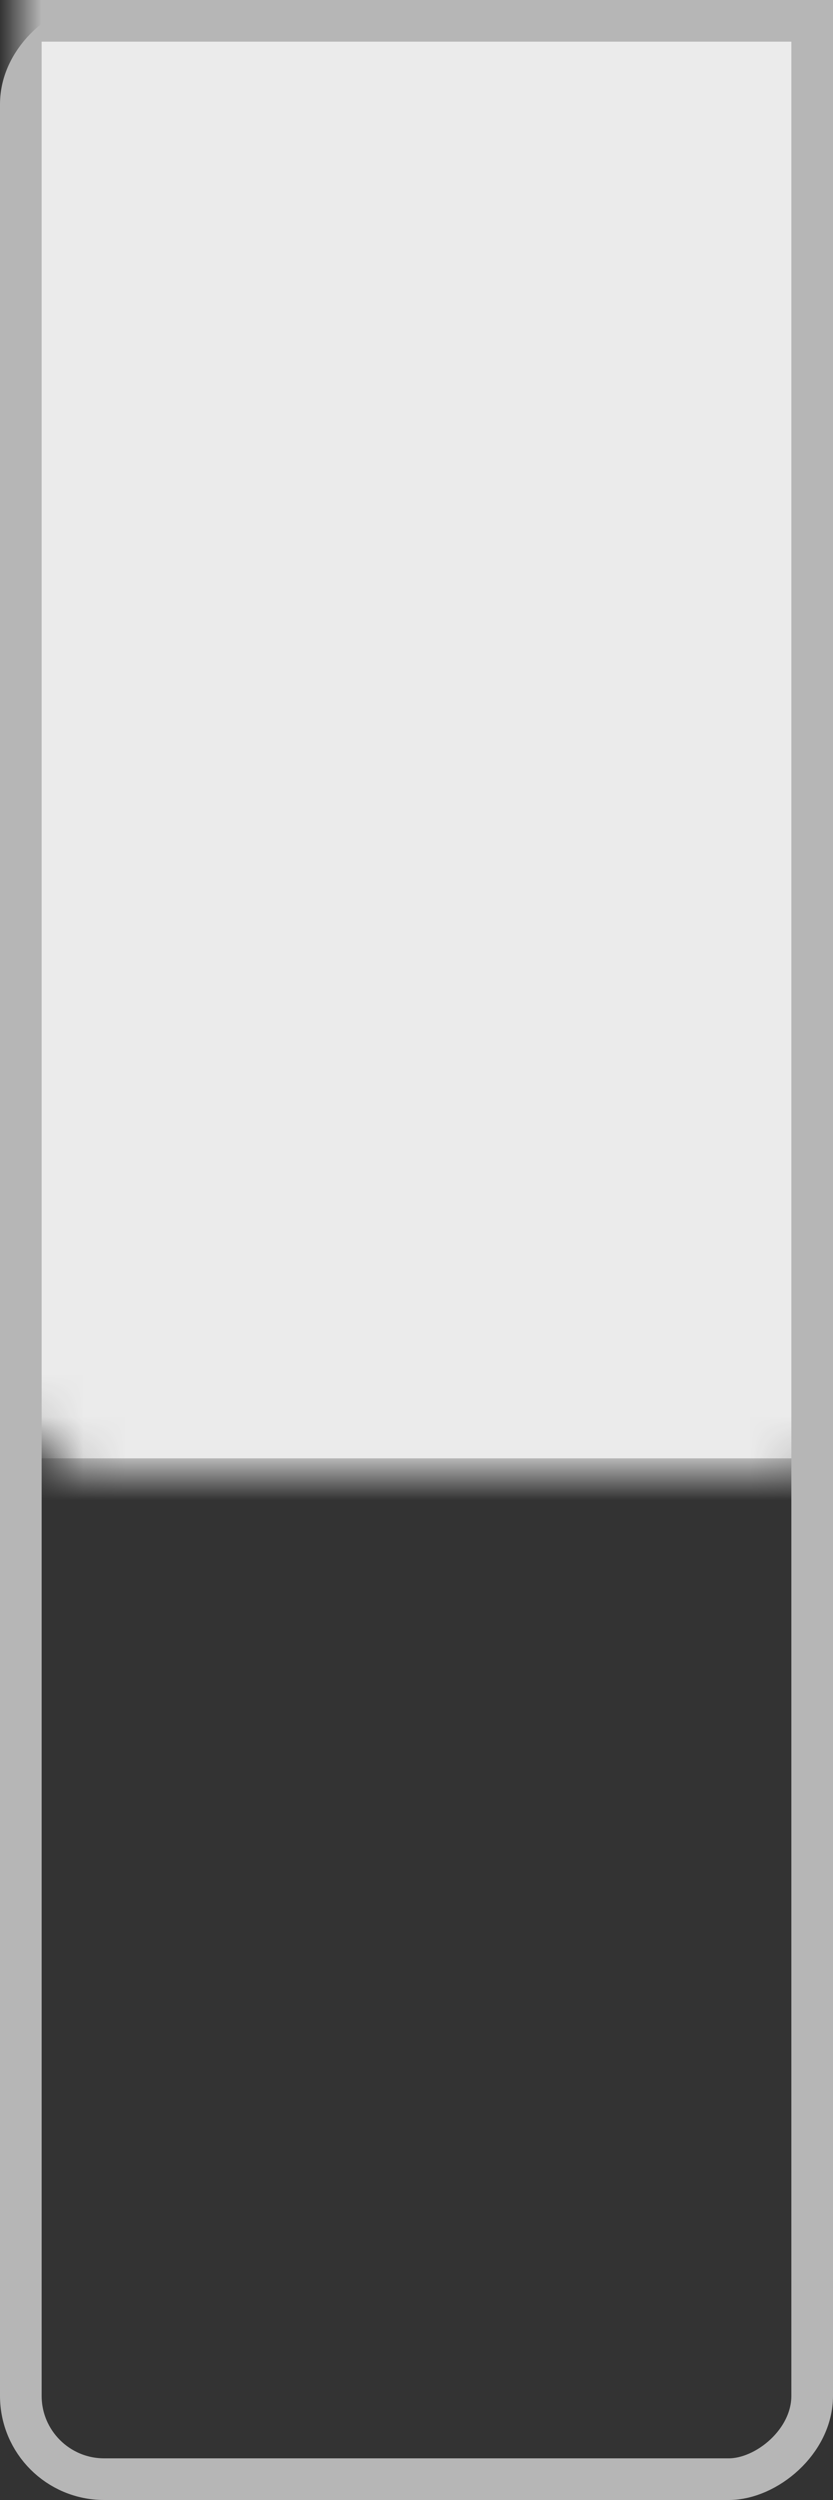
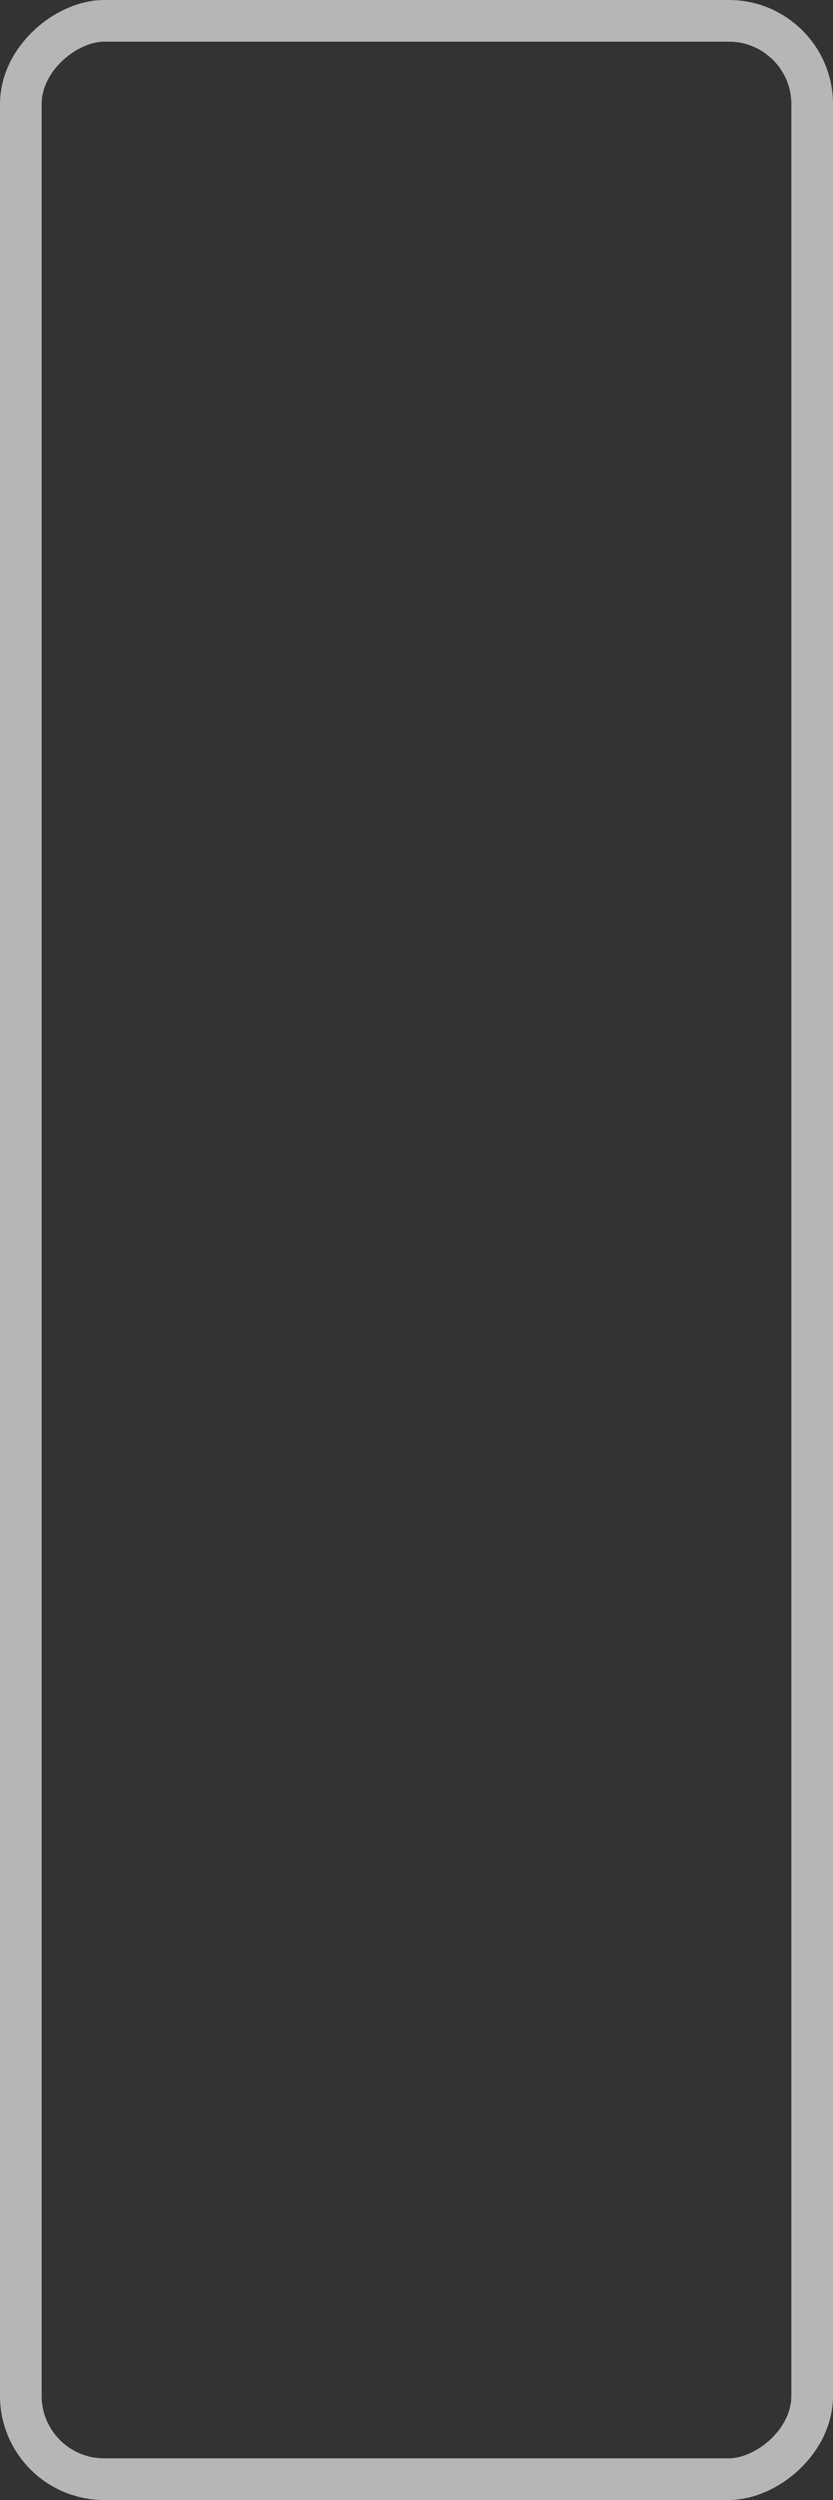
<svg xmlns="http://www.w3.org/2000/svg" xmlns:xlink="http://www.w3.org/1999/xlink" width="20px" height="60px" viewBox="0 0 20 60" version="1.1">
  <rect x="0" y="0" width="20" height="60" fill="#333333" stroke="none" />
  <title>Group Copy 3</title>
  <desc>Created with Sketch.</desc>
  <defs>
-     <rect id="path-1" x="0" y="0" width="60" height="20" rx="2" />
-   </defs>
+     </defs>
  <g id="Page-1" stroke="none" stroke-width="1" fill="none" fill-rule="evenodd">
    <g id="Guest-Lists" transform="translate(-843, -14318)">
      <g id="Group" transform="translate(759, 13896)">
        <g id="Group-Copy-3" transform="translate(94, 452) rotate(-90) translate(-94, -452) translate(64, 442)">
          <mask id="mask-2" fill="white">
            <use xlink:href="#path-1" />
          </mask>
          <rect stroke="#B6B6B6" x="0.5" y="0.5" width="59" height="19" rx="2" />
          <rect id="Rectangle-152-Copy" stroke="#B6B6B6" fill="#EBEBEB" mask="url(#mask-2)" x="24.5" y="0.5" width="35" height="19" />
        </g>
      </g>
    </g>
  </g>
</svg>